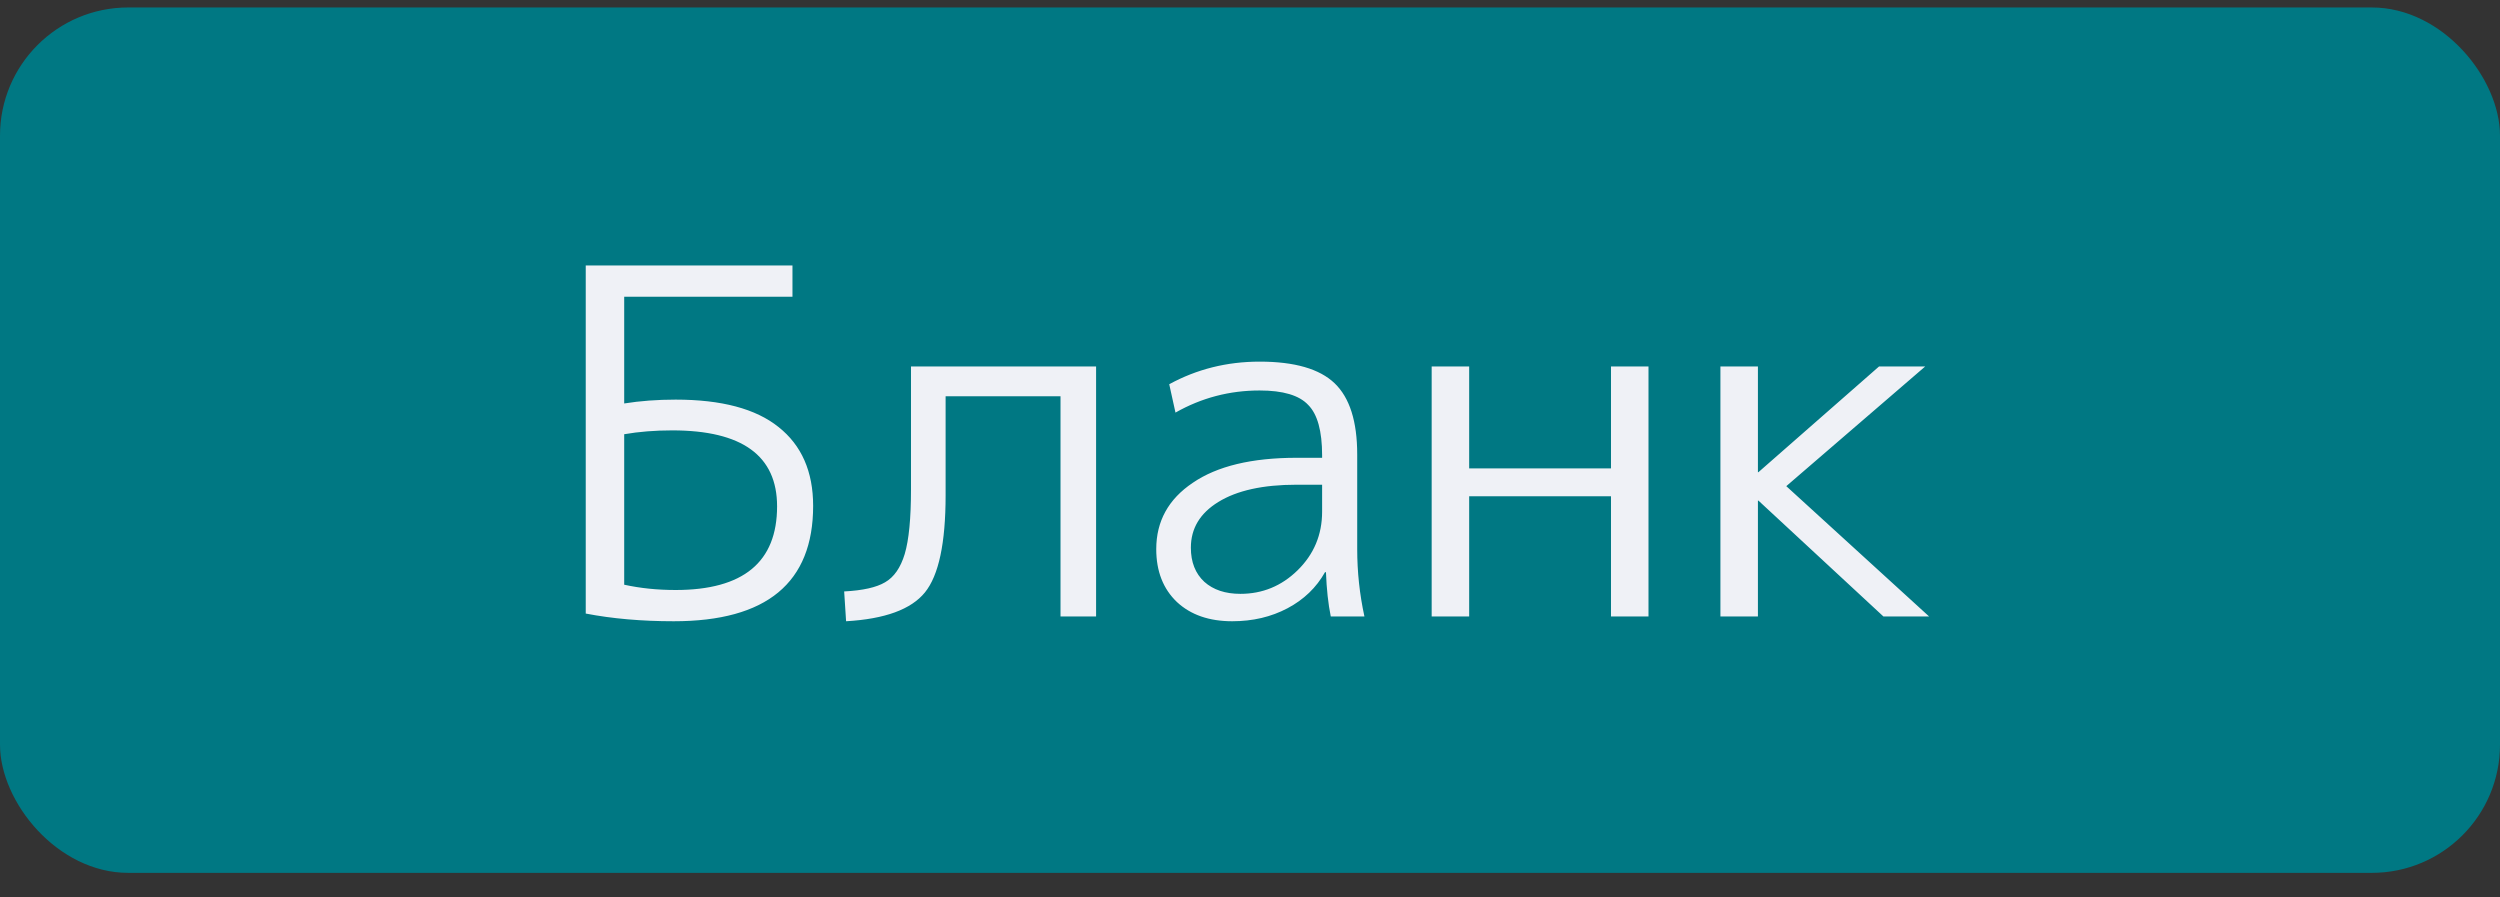
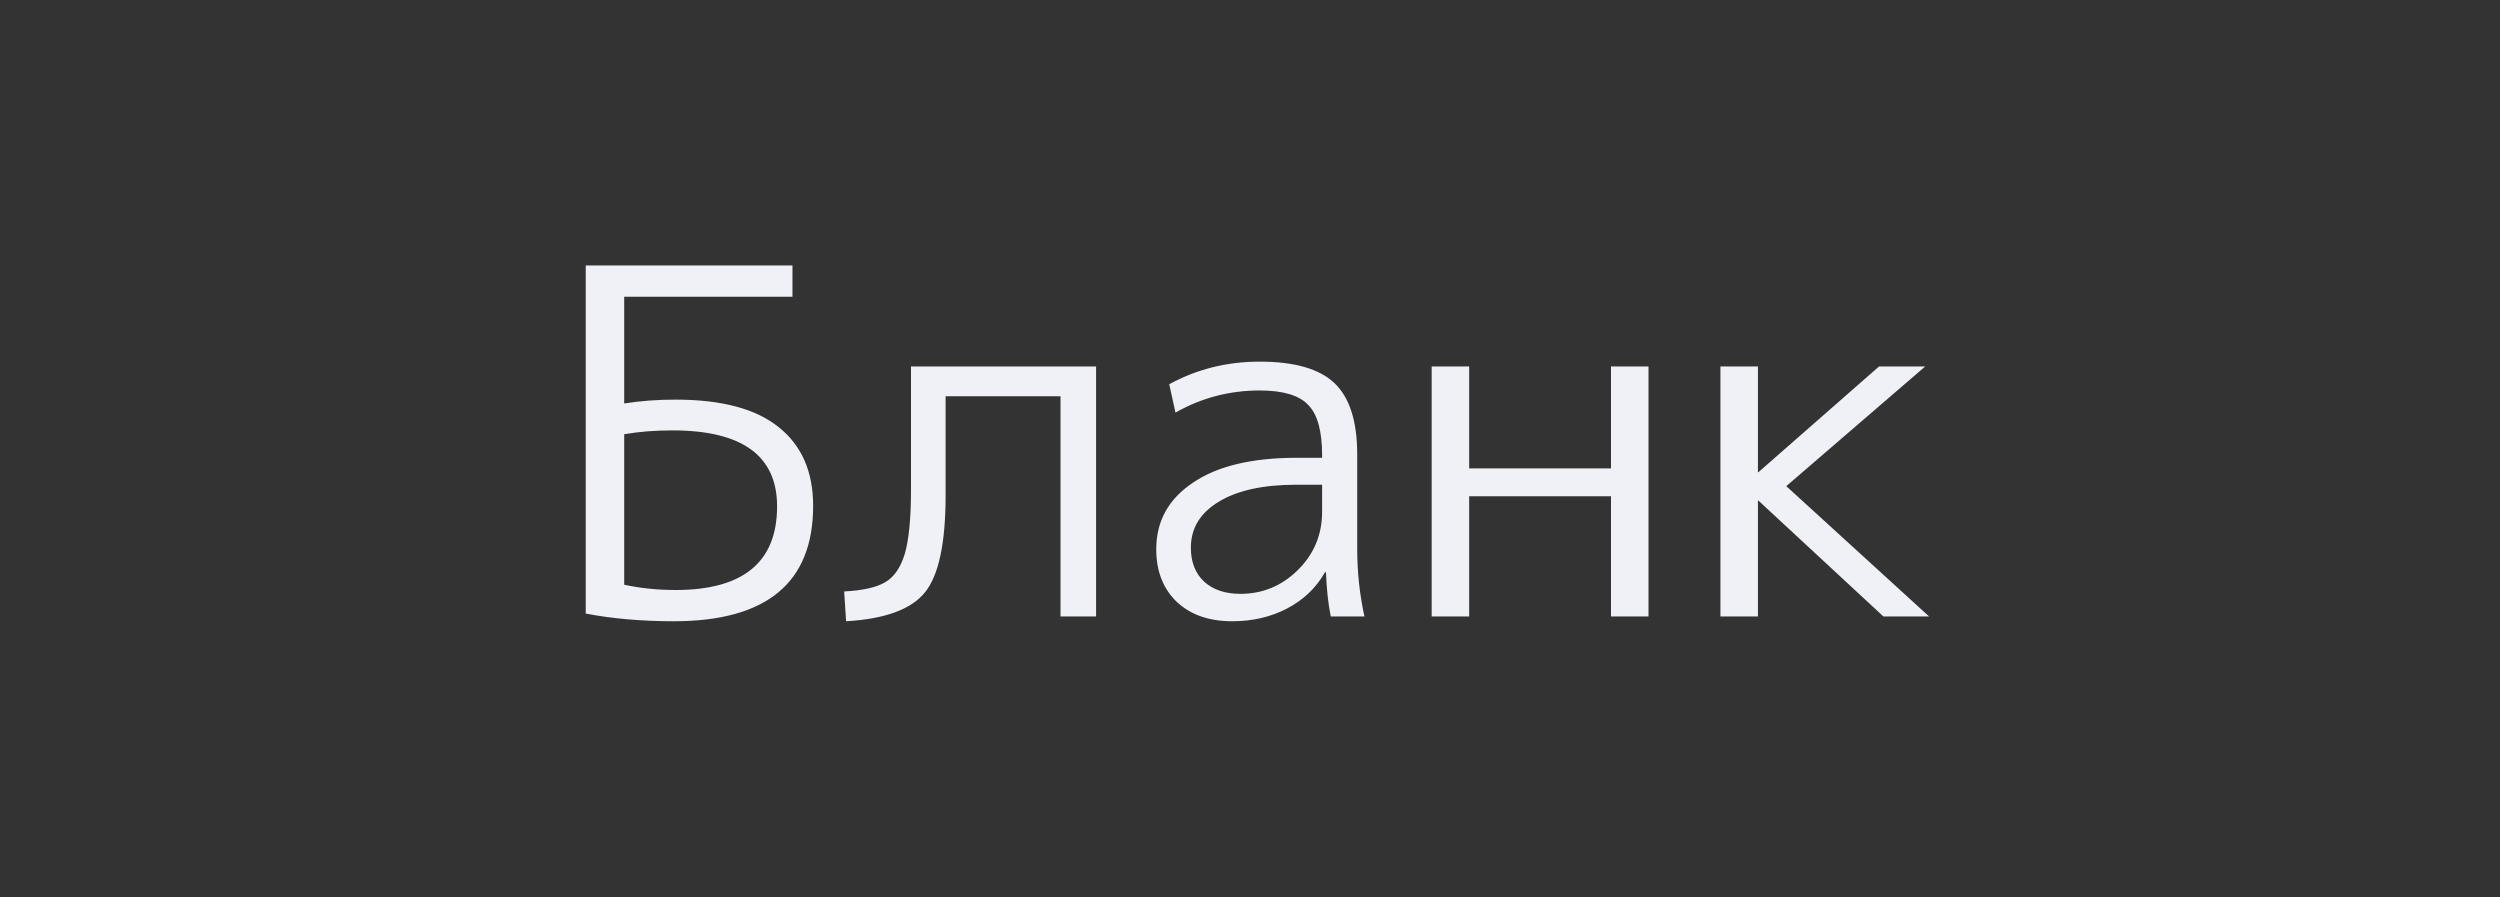
<svg xmlns="http://www.w3.org/2000/svg" width="78" height="28" viewBox="0 0 78 28" fill="none">
  <rect x="0" y="0" width="78" height="28" fill="#333333" stroke="none" />
-   <rect y="0.233" width="78" height="27" rx="4" fill="#007883" />
  <path d="M19.475 18.243C19.975 18.353 20.51 18.408 21.08 18.408C23.19 18.408 24.245 17.538 24.245 15.798C24.245 14.218 23.155 13.428 20.975 13.428C20.435 13.428 19.935 13.468 19.475 13.548V18.243ZM19.475 12.588C19.975 12.508 20.51 12.468 21.08 12.468C22.51 12.468 23.58 12.753 24.29 13.323C25.01 13.893 25.37 14.713 25.37 15.783C25.37 18.183 23.92 19.383 21.02 19.383C20.02 19.383 19.105 19.303 18.275 19.143V8.283H24.725V9.258H19.475V12.588ZM28.423 15.273V11.433H34.198V19.233H33.088V12.363H29.503V15.453C29.503 16.943 29.288 17.953 28.858 18.483C28.428 19.013 27.608 19.313 26.398 19.383L26.338 18.453C26.918 18.423 27.343 18.328 27.613 18.168C27.893 18.008 28.098 17.713 28.228 17.283C28.358 16.843 28.423 16.173 28.423 15.273ZM39.3 11.283C40.39 11.283 41.17 11.508 41.64 11.958C42.11 12.408 42.345 13.148 42.345 14.178V17.133C42.345 17.843 42.42 18.543 42.57 19.233H41.52C41.44 18.843 41.39 18.383 41.37 17.853H41.34C41.07 18.333 40.68 18.708 40.17 18.978C39.66 19.248 39.085 19.383 38.445 19.383C37.725 19.383 37.15 19.183 36.72 18.783C36.29 18.373 36.075 17.823 36.075 17.133C36.075 16.263 36.455 15.573 37.215 15.063C37.975 14.543 39.055 14.283 40.455 14.283H41.25V14.208C41.25 13.448 41.105 12.923 40.815 12.633C40.535 12.333 40.03 12.183 39.3 12.183C38.36 12.183 37.485 12.413 36.675 12.873L36.48 11.988C37.34 11.518 38.28 11.283 39.3 11.283ZM37.155 17.088C37.155 17.538 37.295 17.893 37.575 18.153C37.855 18.403 38.23 18.528 38.7 18.528C39.39 18.528 39.985 18.283 40.485 17.793C40.995 17.293 41.25 16.683 41.25 15.963V15.123H40.455C39.405 15.123 38.59 15.303 38.01 15.663C37.44 16.013 37.155 16.488 37.155 17.088ZM45.838 15.483V19.233H44.668V11.433H45.838V14.613H50.263V11.433H51.433V19.233H50.263V15.483H45.838ZM54.862 14.733L58.627 11.433H60.067L55.732 15.168L60.187 19.233H58.762L54.862 15.618H54.847V19.233H53.677V11.433H54.847V14.733H54.862Z" fill="#EFF1F6" />
</svg>